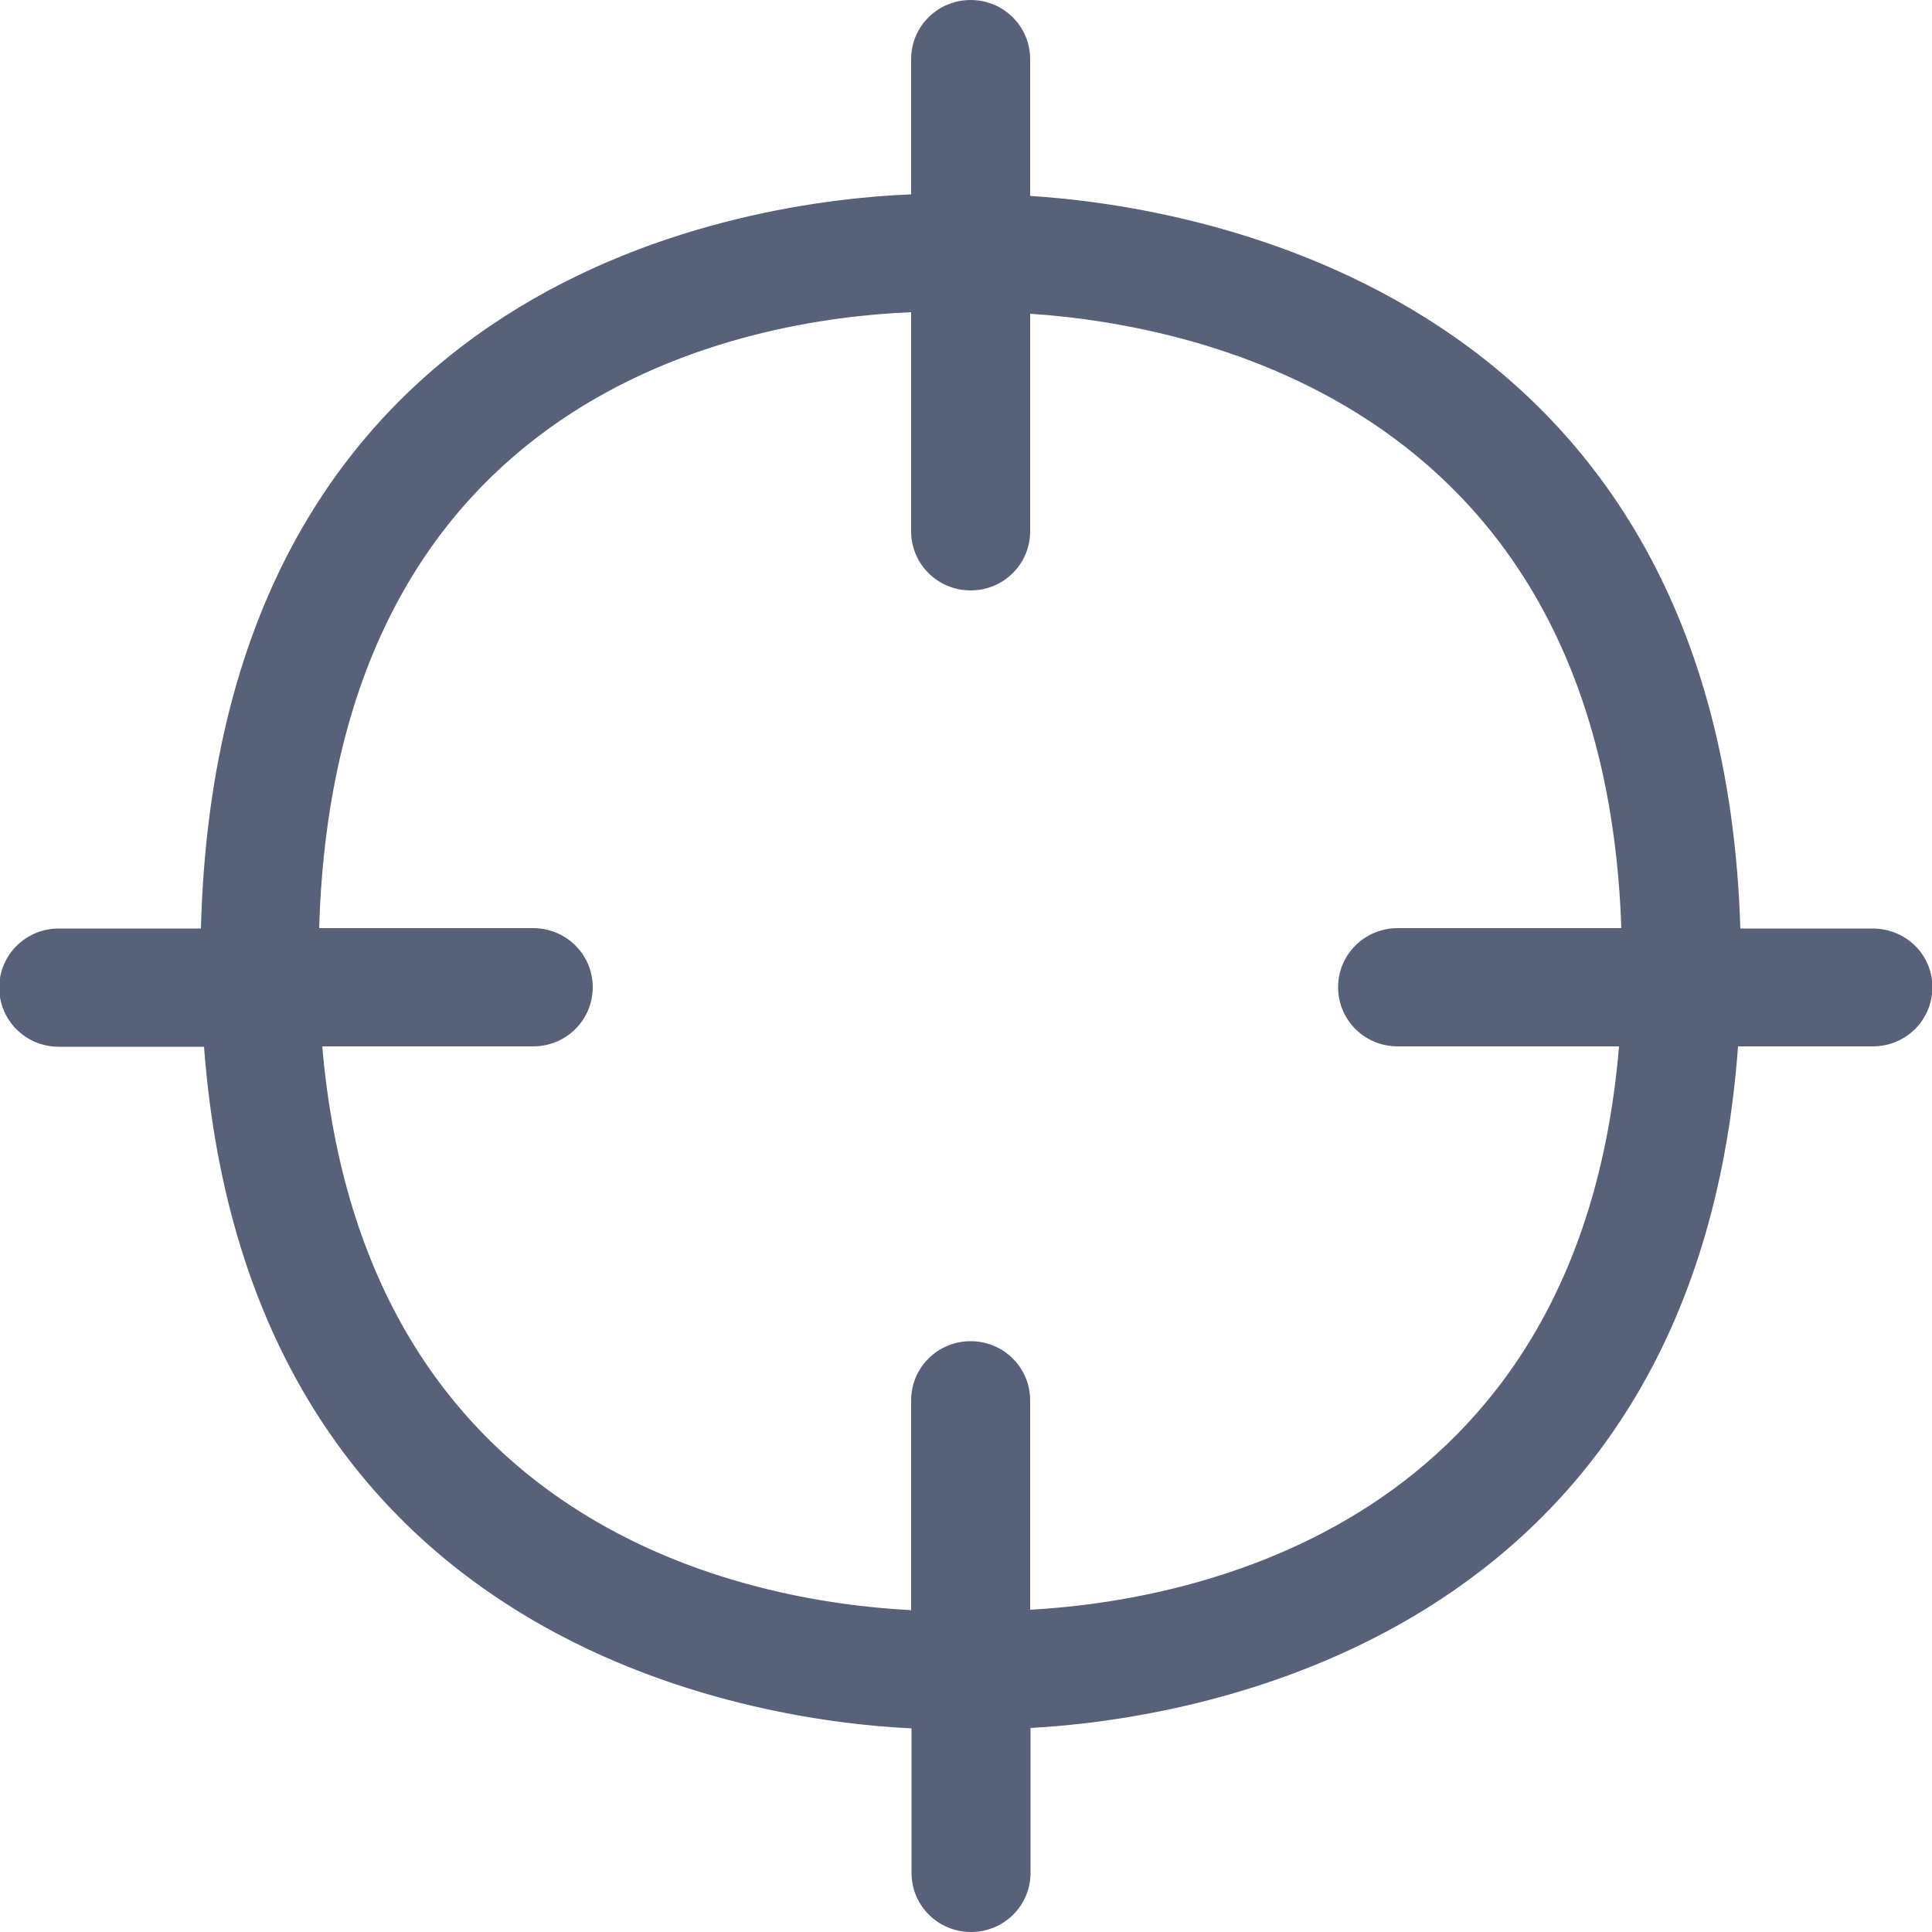
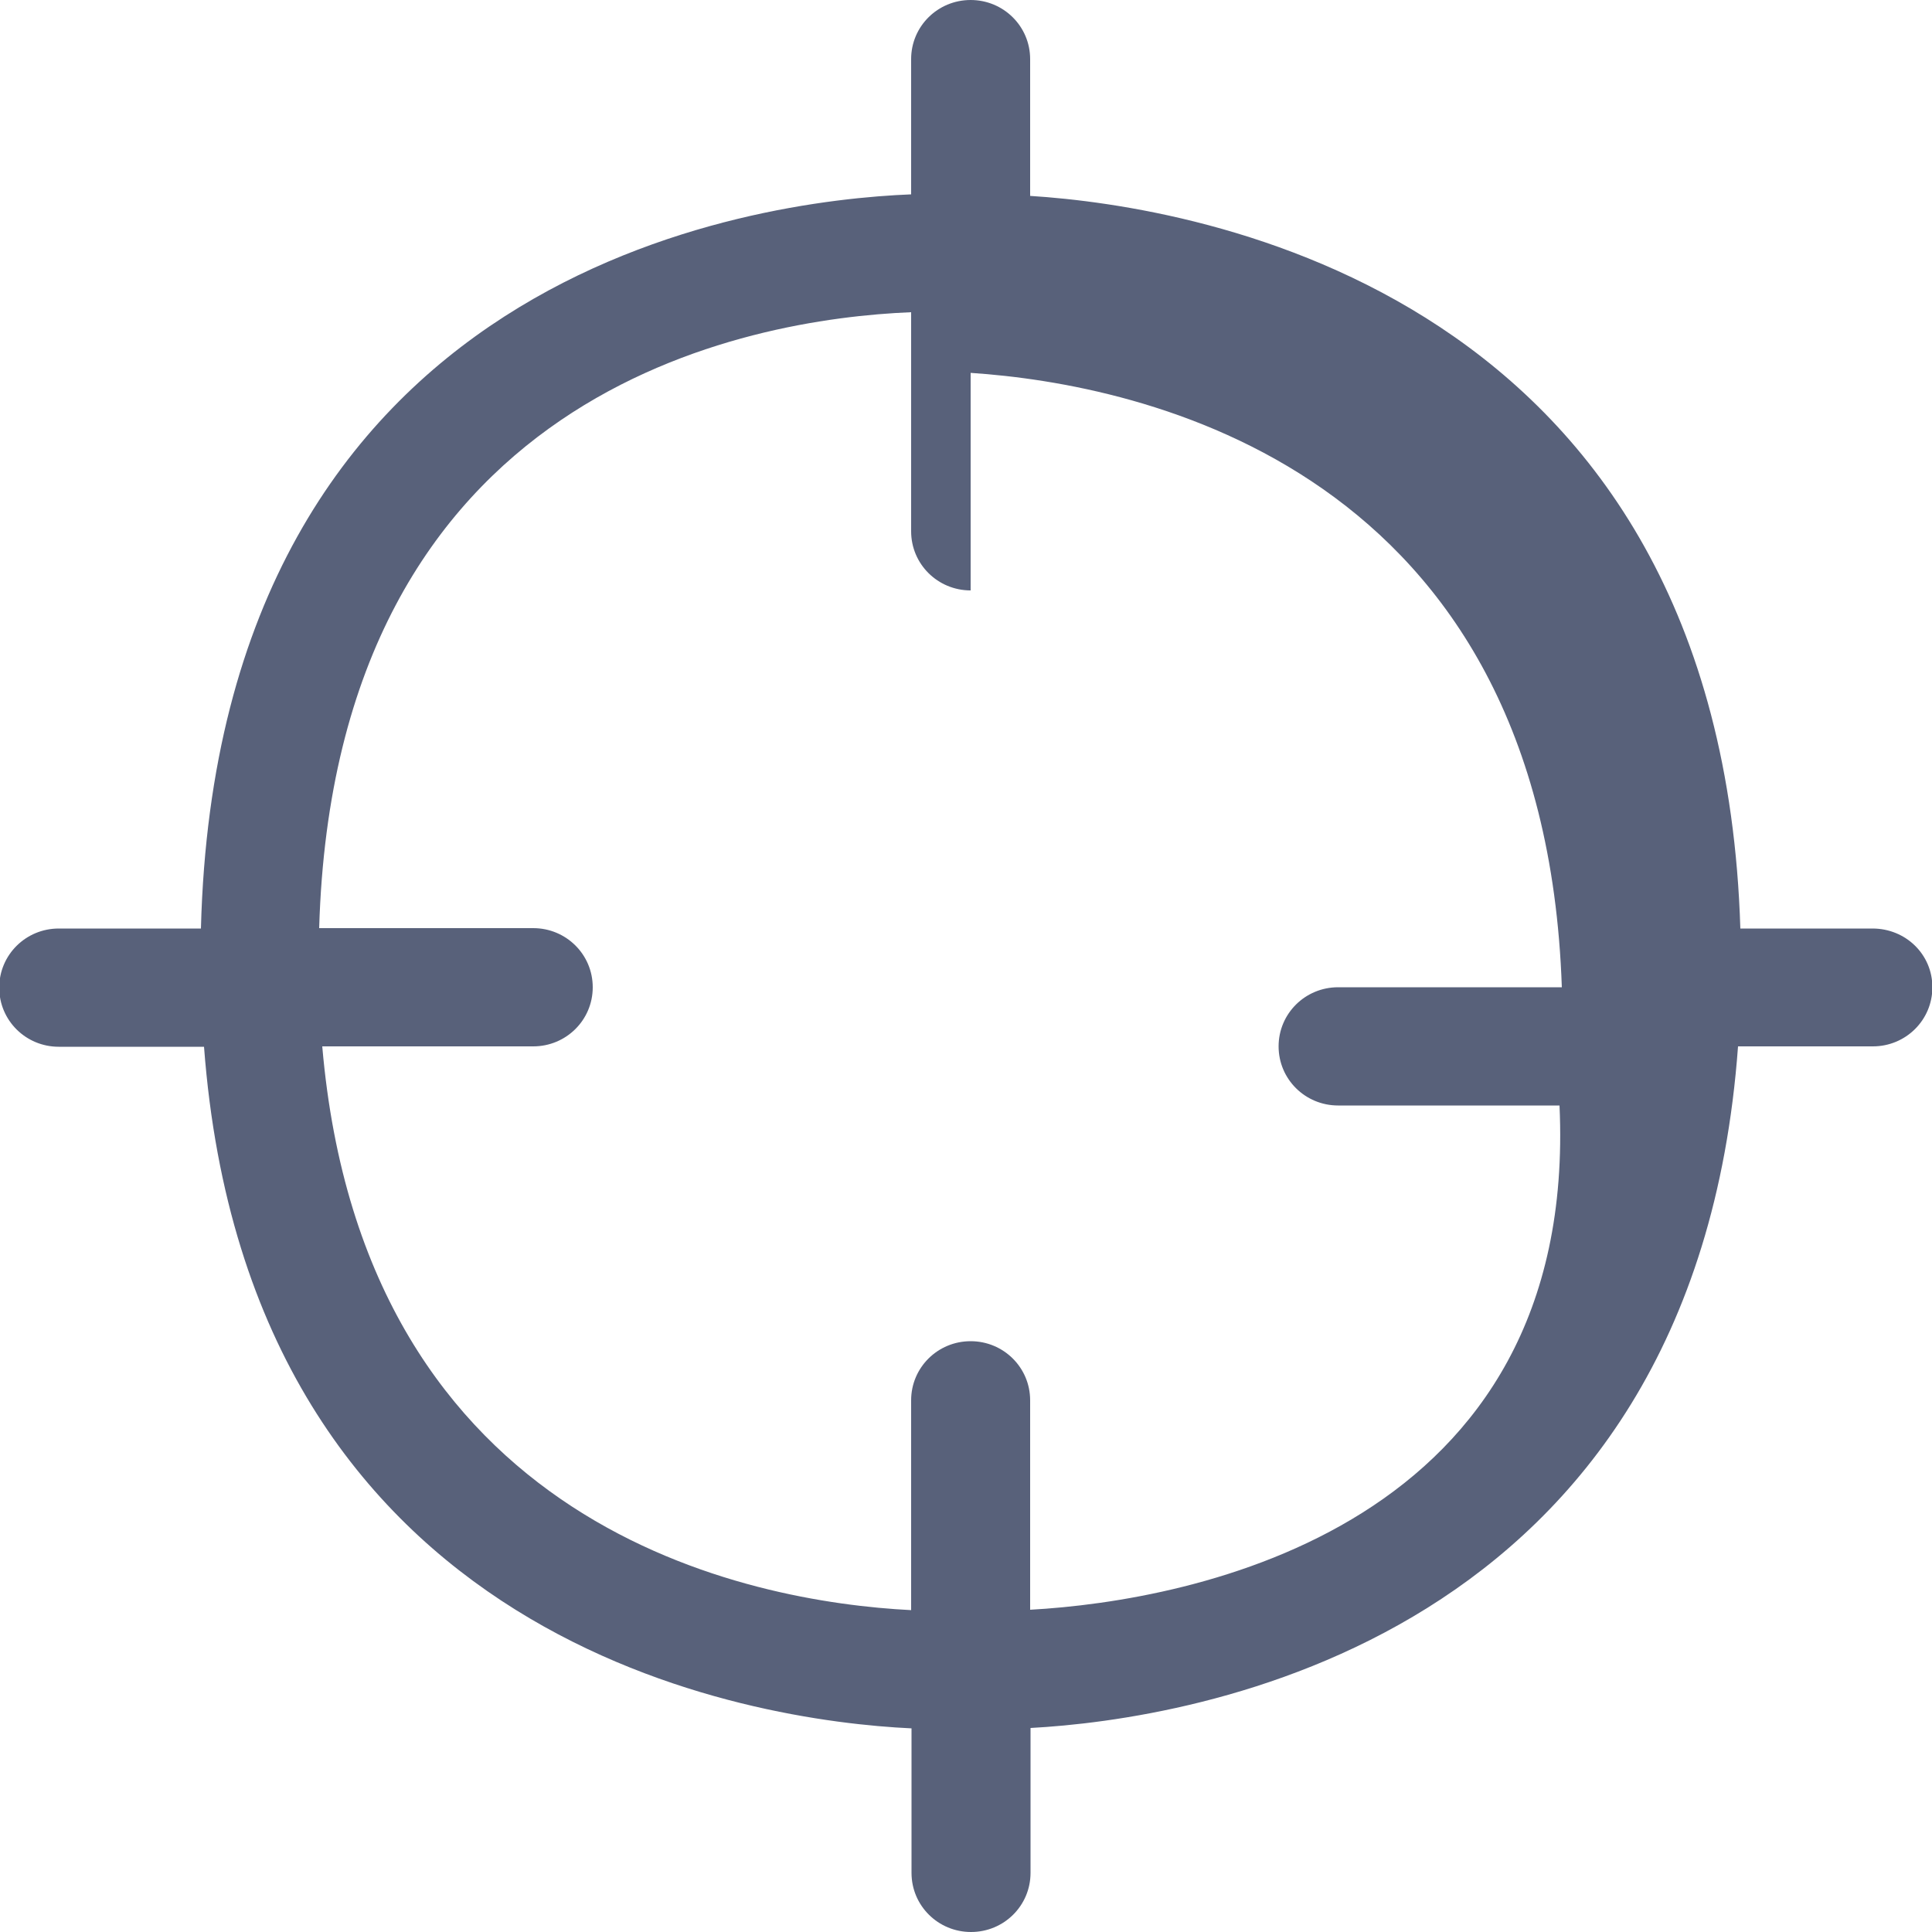
<svg xmlns="http://www.w3.org/2000/svg" version="1.1" id="Capa_1" x="0px" y="0px" viewBox="0 0 500 500" style="enable-background:new 0 0 500 500;" xml:space="preserve">
  <style type="text/css"> .st0{fill-rule:evenodd;clip-rule:evenodd;fill:#006AFF;} </style>
  <desc>Created with sketchtool.</desc>
  <g id="Page-1">
    <g id="Sábana-de-iconos-Copy" transform="translate(-1127, -2200)">
-       <path id="ic_focus_regular" class="st0" d="M1393.6,2616.6v-54.2c0-8.5-6.9-15.3-15.4-15.3c-8.5,0-15.4,6.8-15.4,15.3v54.3 c-41.6-2.1-141.6-20.7-152.4-145.9h54.6c8.5,0,15.4-6.8,15.4-15.3s-6.9-15.3-15.4-15.3h-55.4c4.1-139.6,111.4-157.7,153.2-159.4 v56.7c0,8.5,6.9,15.3,15.4,15.3s15.4-6.8,15.4-15.3v-56.3c43.8,2.9,148.4,24.3,153,159h-57.9c-8.5,0-15.4,6.8-15.4,15.3 s6.9,15.3,15.4,15.3h57.3C1535.6,2595.4,1435.3,2614.3,1393.6,2616.6 M1611.6,2440.3h-34.2c-5.1-164.9-140.8-186.9-183.8-189.6 v-35.4c0-8.5-6.9-15.3-15.4-15.3c-8.5,0-15.4,6.8-15.4,15.3v35c-40.1,1.6-179.4,19.4-183.8,190h-36.8c-8.5,0-15.4,6.8-15.4,15.3 s6.9,15.3,15.4,15.3h37.6c11.7,155.2,142.2,174.5,183.1,176.4v37.4c0,8.5,6.9,15.3,15.4,15.3c8.5,0,15.4-6.8,15.4-15.3v-37.5 c40.9-2.2,171.8-21.8,183.1-176.4h34.9c8.5,0,15.4-6.8,15.4-15.3S1620.2,2440.3,1611.6,2440.3" style="fill: #58617a;" />
+       <path id="ic_focus_regular" class="st0" d="M1393.6,2616.6v-54.2c0-8.5-6.9-15.3-15.4-15.3c-8.5,0-15.4,6.8-15.4,15.3v54.3 c-41.6-2.1-141.6-20.7-152.4-145.9h54.6c8.5,0,15.4-6.8,15.4-15.3s-6.9-15.3-15.4-15.3h-55.4c4.1-139.6,111.4-157.7,153.2-159.4 v56.7c0,8.5,6.9,15.3,15.4,15.3v-56.3c43.8,2.9,148.4,24.3,153,159h-57.9c-8.5,0-15.4,6.8-15.4,15.3 s6.9,15.3,15.4,15.3h57.3C1535.6,2595.4,1435.3,2614.3,1393.6,2616.6 M1611.6,2440.3h-34.2c-5.1-164.9-140.8-186.9-183.8-189.6 v-35.4c0-8.5-6.9-15.3-15.4-15.3c-8.5,0-15.4,6.8-15.4,15.3v35c-40.1,1.6-179.4,19.4-183.8,190h-36.8c-8.5,0-15.4,6.8-15.4,15.3 s6.9,15.3,15.4,15.3h37.6c11.7,155.2,142.2,174.5,183.1,176.4v37.4c0,8.5,6.9,15.3,15.4,15.3c8.5,0,15.4-6.8,15.4-15.3v-37.5 c40.9-2.2,171.8-21.8,183.1-176.4h34.9c8.5,0,15.4-6.8,15.4-15.3S1620.2,2440.3,1611.6,2440.3" style="fill: #58617a;" />
    </g>
  </g>
</svg>